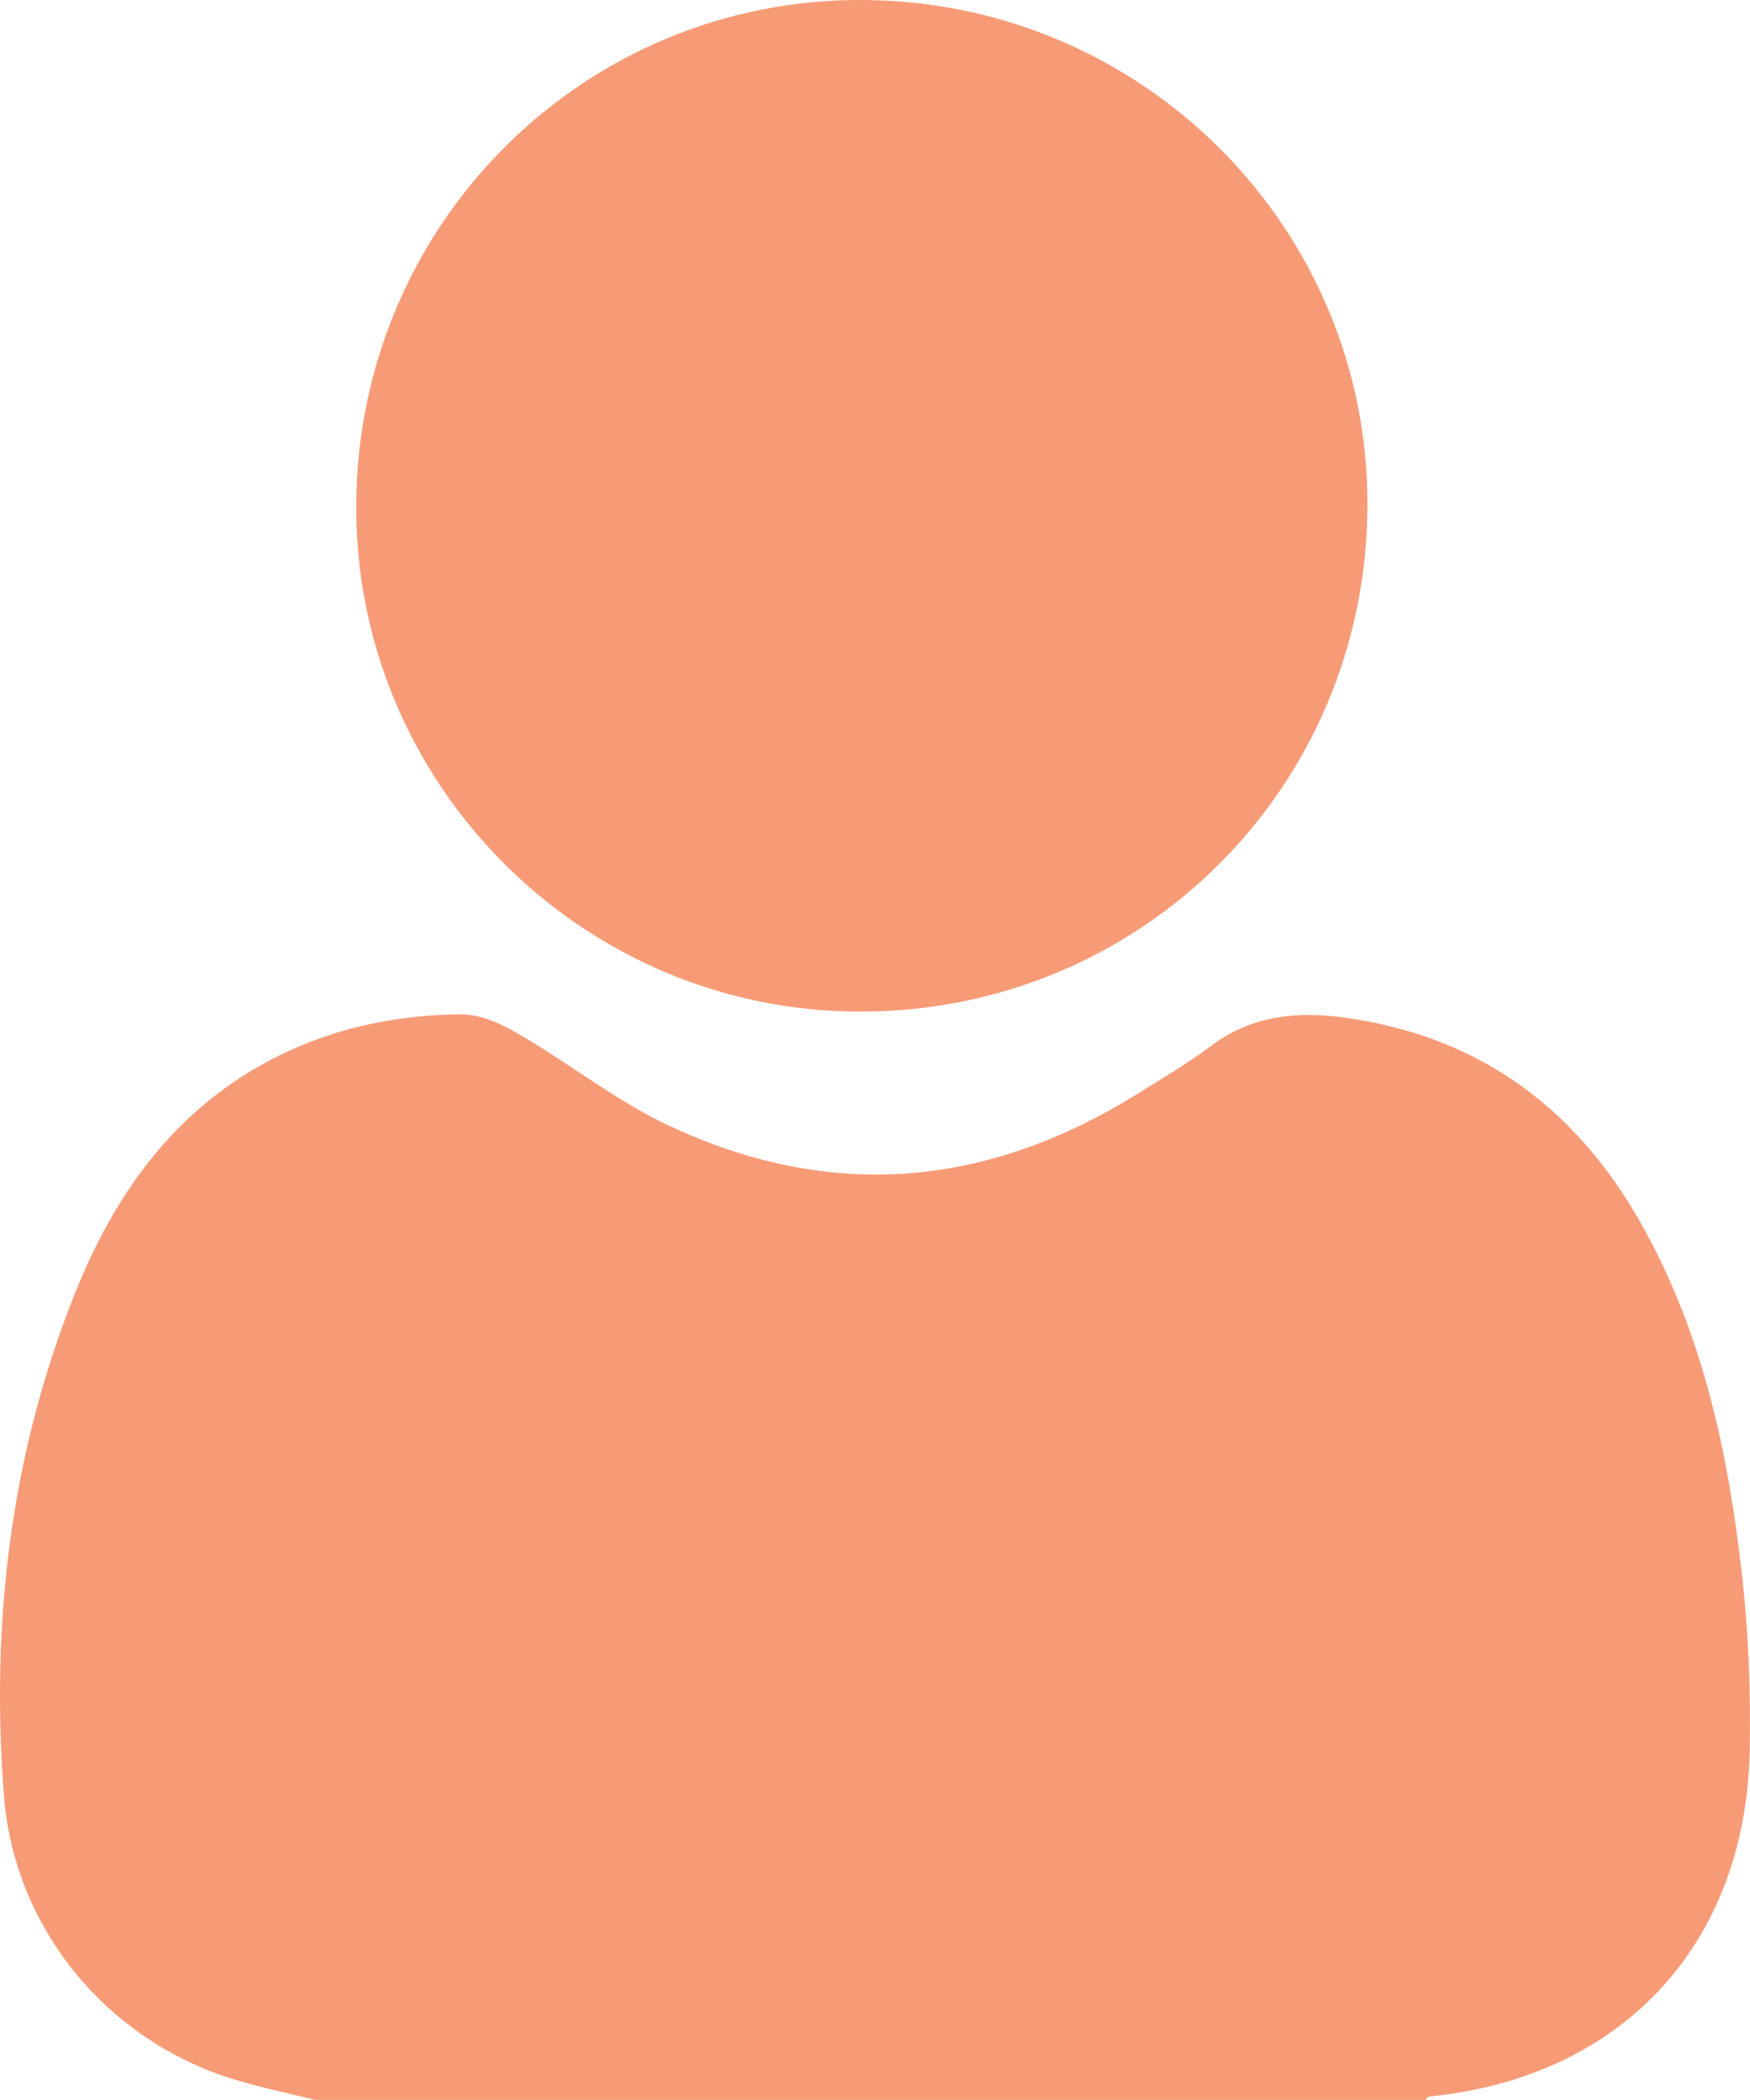
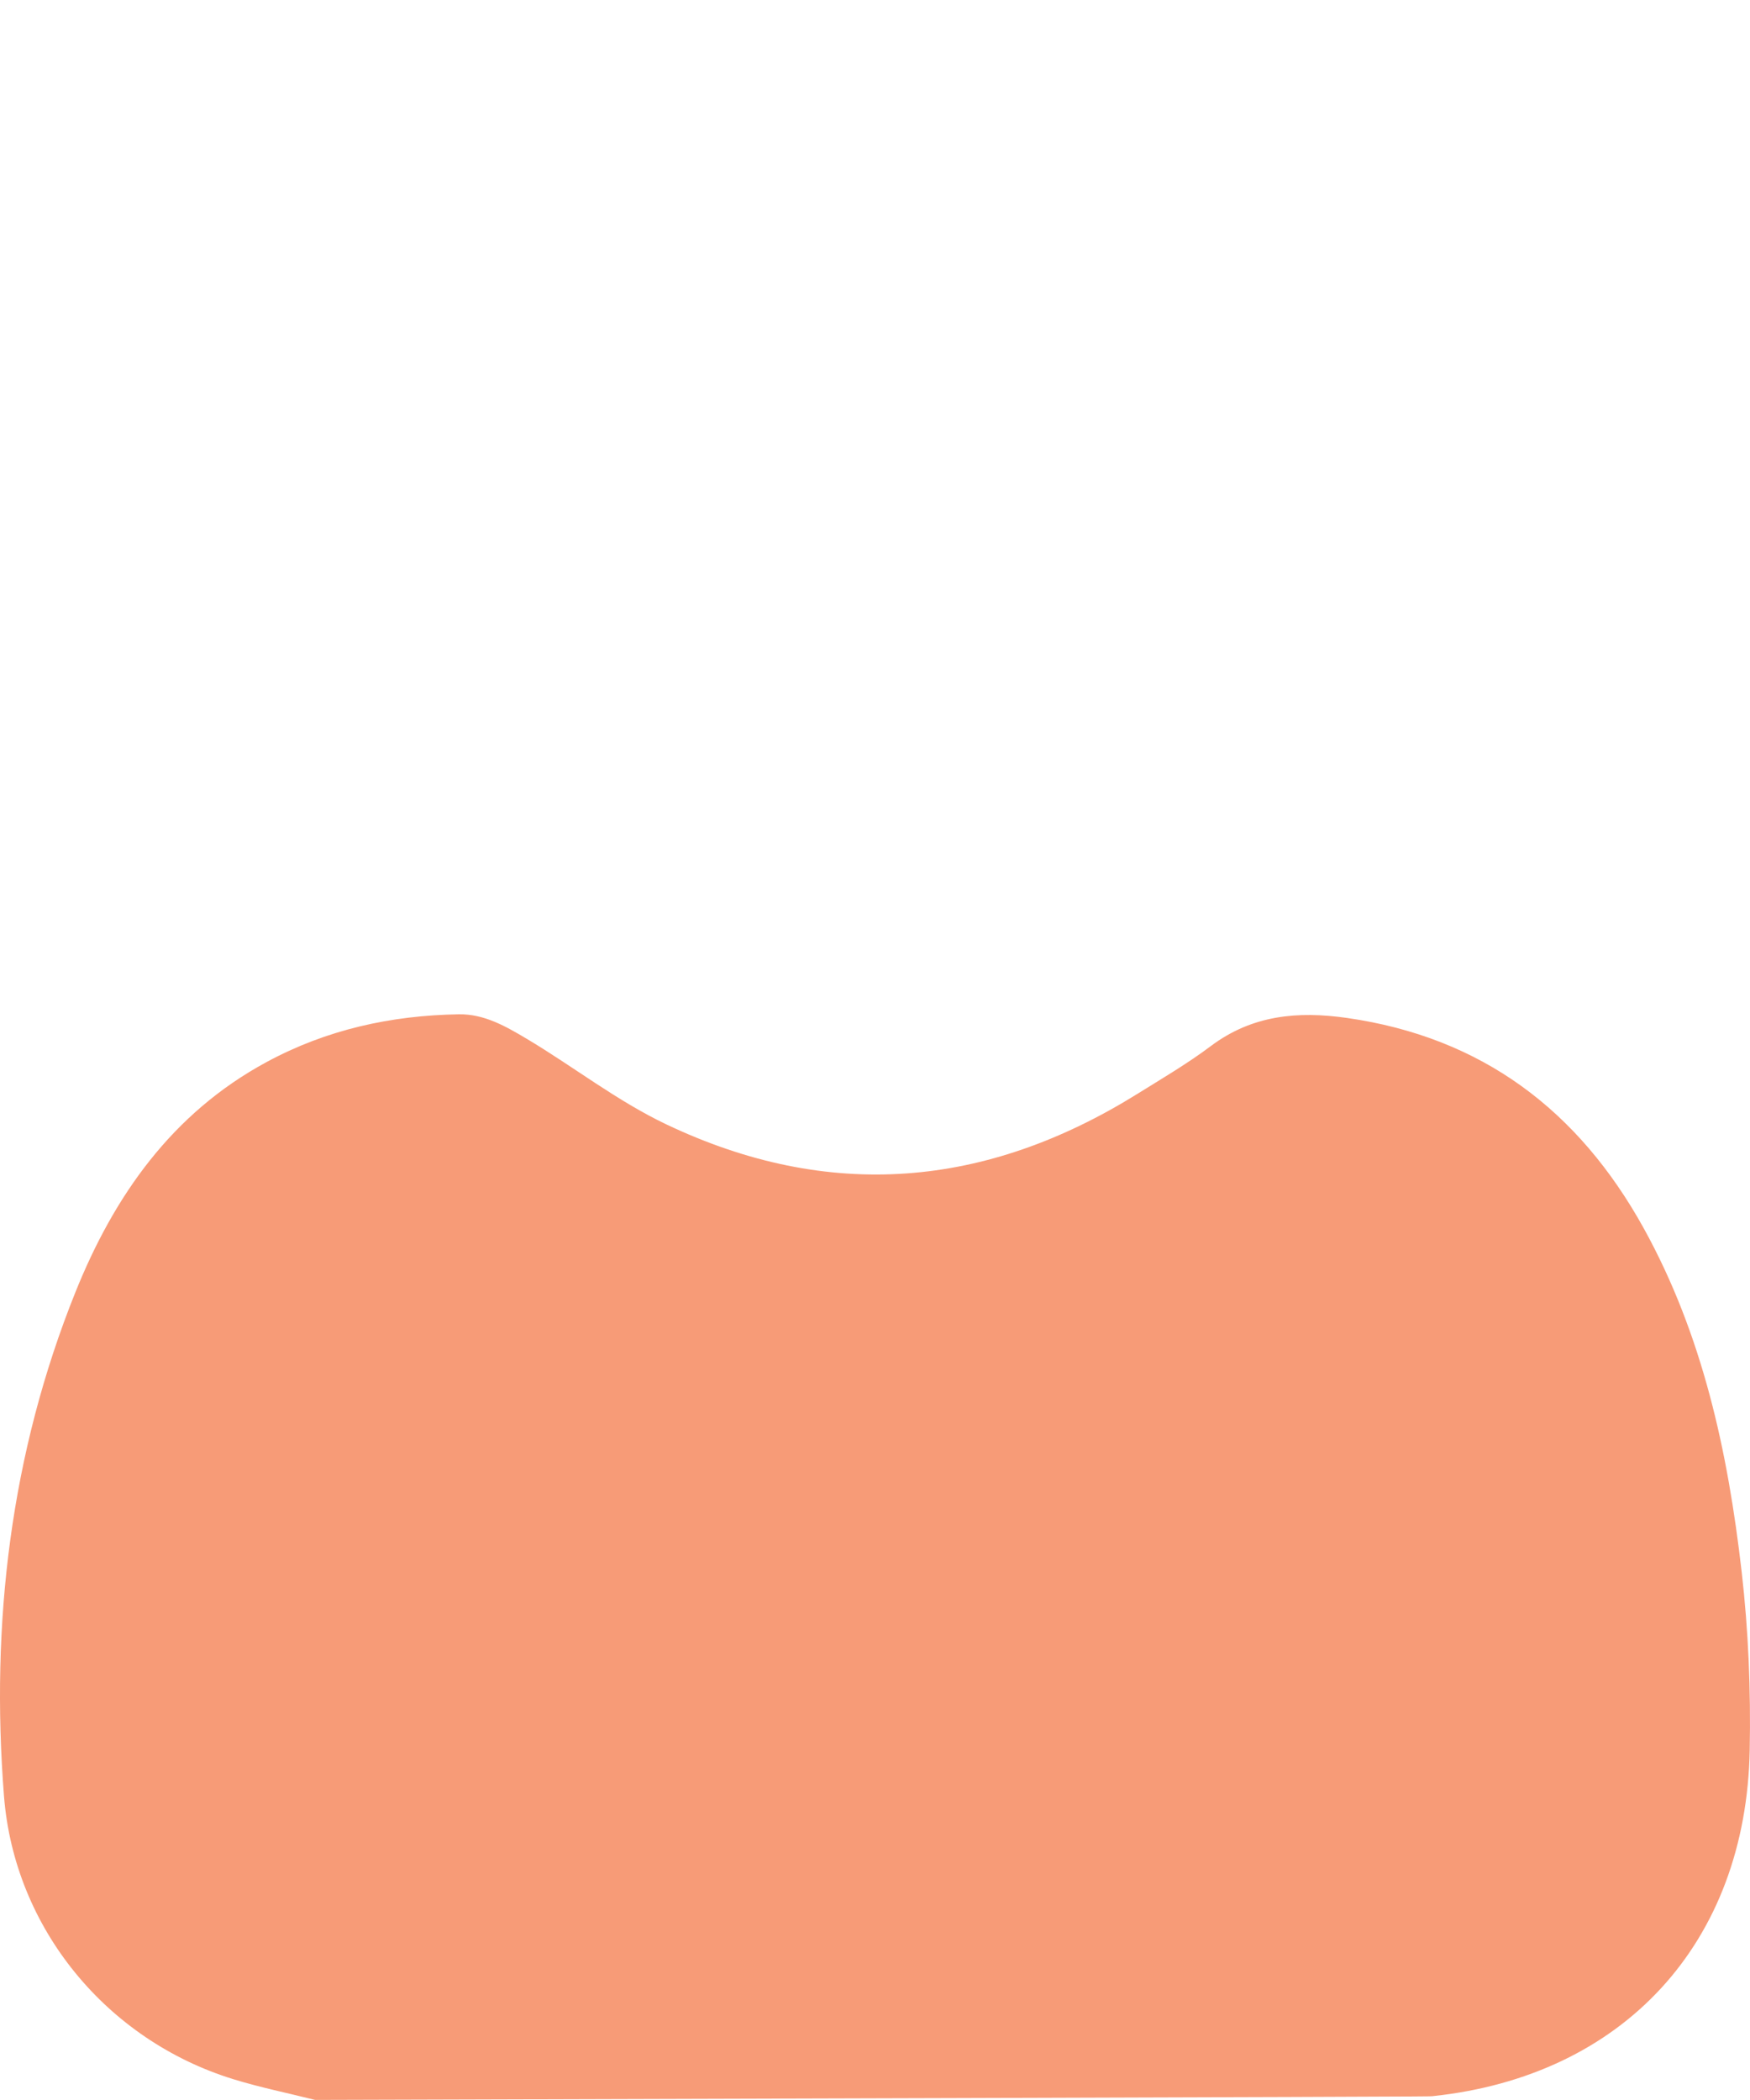
<svg xmlns="http://www.w3.org/2000/svg" width="25" height="30" viewBox="0 0 25 30" fill="none">
  <g id="Group">
    <g id="Group_2">
-       <path id="Vector" d="M24.881 22.455C24.684 20.741 24.326 19.074 23.481 17.545C22.549 15.861 21.171 14.818 19.242 14.542C18.541 14.442 17.89 14.5 17.3 14.942C16.966 15.193 16.603 15.406 16.248 15.627C14.084 16.973 11.844 17.167 9.52 16.063C8.814 15.727 8.198 15.242 7.53 14.843C7.227 14.663 6.919 14.484 6.554 14.49C5.587 14.506 4.665 14.708 3.805 15.174C2.456 15.904 1.63 17.086 1.079 18.456C0.15 20.766 -0.136 23.188 0.057 25.659C0.206 27.551 1.527 29.146 3.334 29.703C3.717 29.821 4.112 29.901 4.502 29.999C9.791 29.999 15.081 29.999 20.37 29.999C20.383 29.954 20.419 29.95 20.459 29.946C23.197 29.659 24.946 27.752 24.996 24.997C25.012 24.147 24.978 23.299 24.881 22.455Z" fill="#F79B77" />
-       <path id="Vector_2" d="M12.316 14.452C16.318 14.439 19.515 11.242 19.535 7.234C19.554 3.262 16.332 0.024 12.334 0C8.352 -0.024 5.125 3.177 5.089 7.187C5.054 11.186 8.314 14.465 12.316 14.452Z" fill="#F79B77" />
+       <path id="Vector" d="M24.881 22.455C24.684 20.741 24.326 19.074 23.481 17.545C22.549 15.861 21.171 14.818 19.242 14.542C18.541 14.442 17.89 14.5 17.3 14.942C16.966 15.193 16.603 15.406 16.248 15.627C14.084 16.973 11.844 17.167 9.52 16.063C8.814 15.727 8.198 15.242 7.53 14.843C7.227 14.663 6.919 14.484 6.554 14.49C5.587 14.506 4.665 14.708 3.805 15.174C2.456 15.904 1.63 17.086 1.079 18.456C0.15 20.766 -0.136 23.188 0.057 25.659C0.206 27.551 1.527 29.146 3.334 29.703C3.717 29.821 4.112 29.901 4.502 29.999C20.383 29.954 20.419 29.95 20.459 29.946C23.197 29.659 24.946 27.752 24.996 24.997C25.012 24.147 24.978 23.299 24.881 22.455Z" fill="#F79B77" />
    </g>
  </g>
</svg>